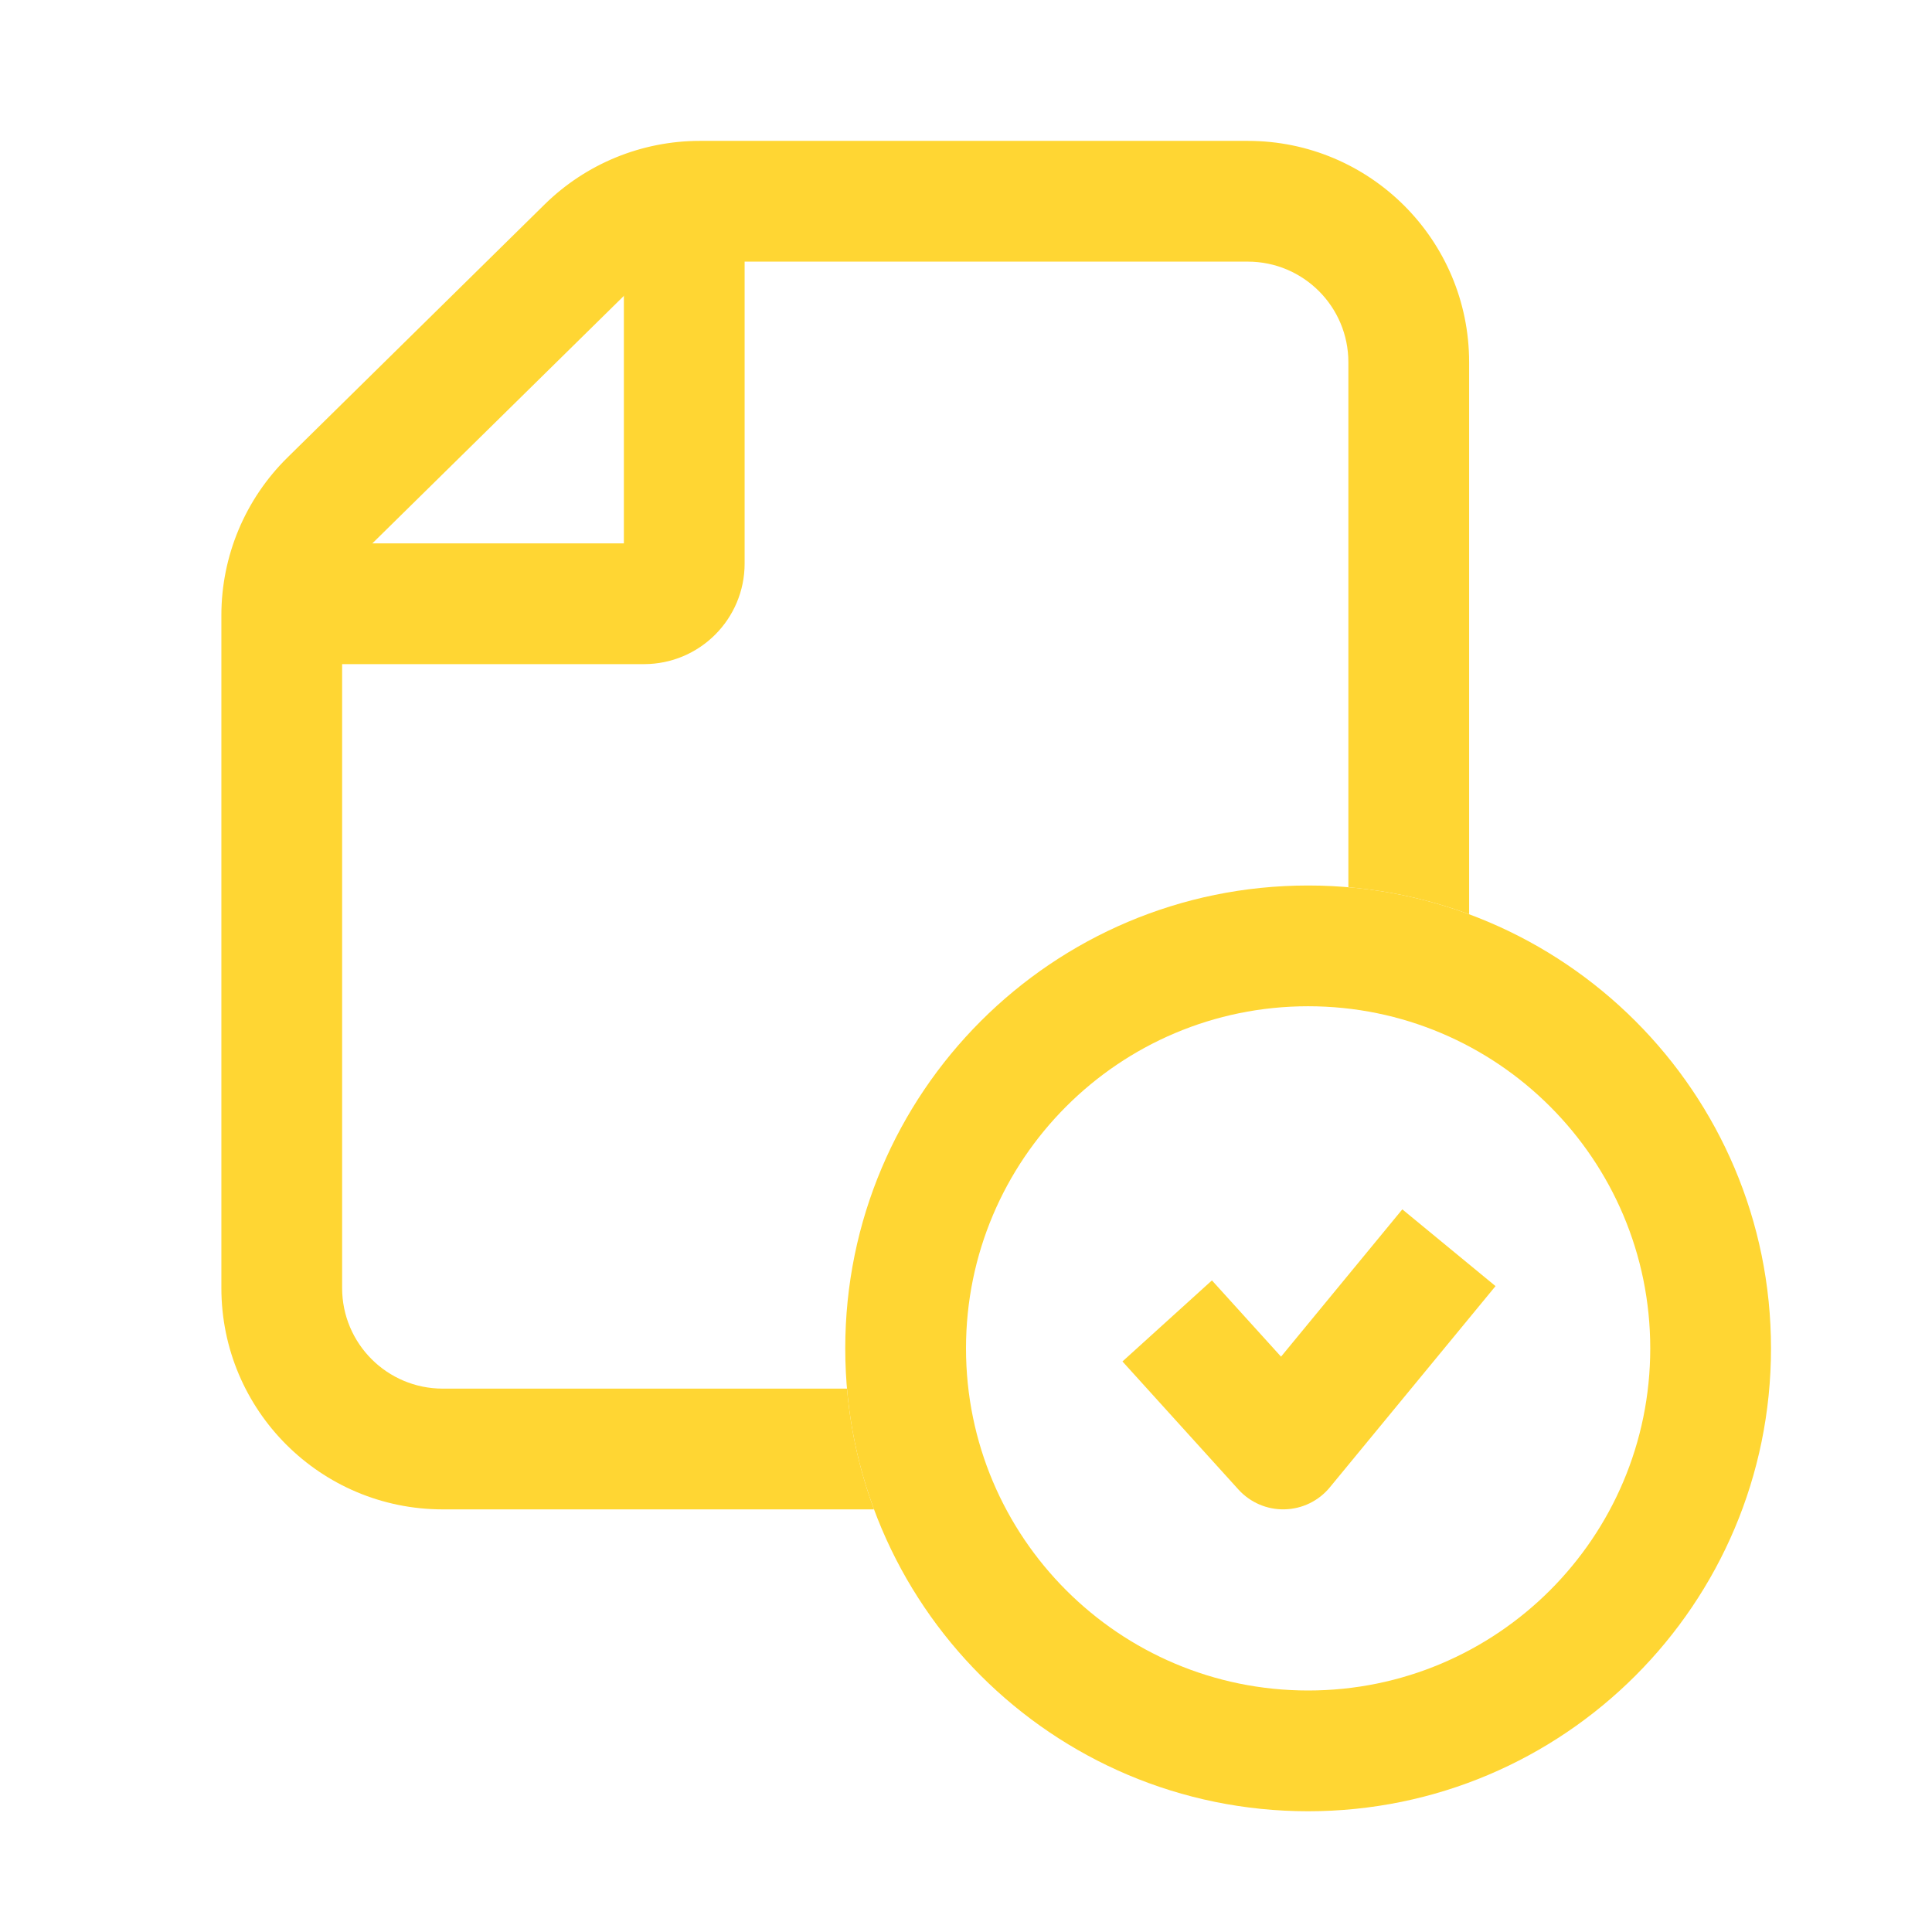
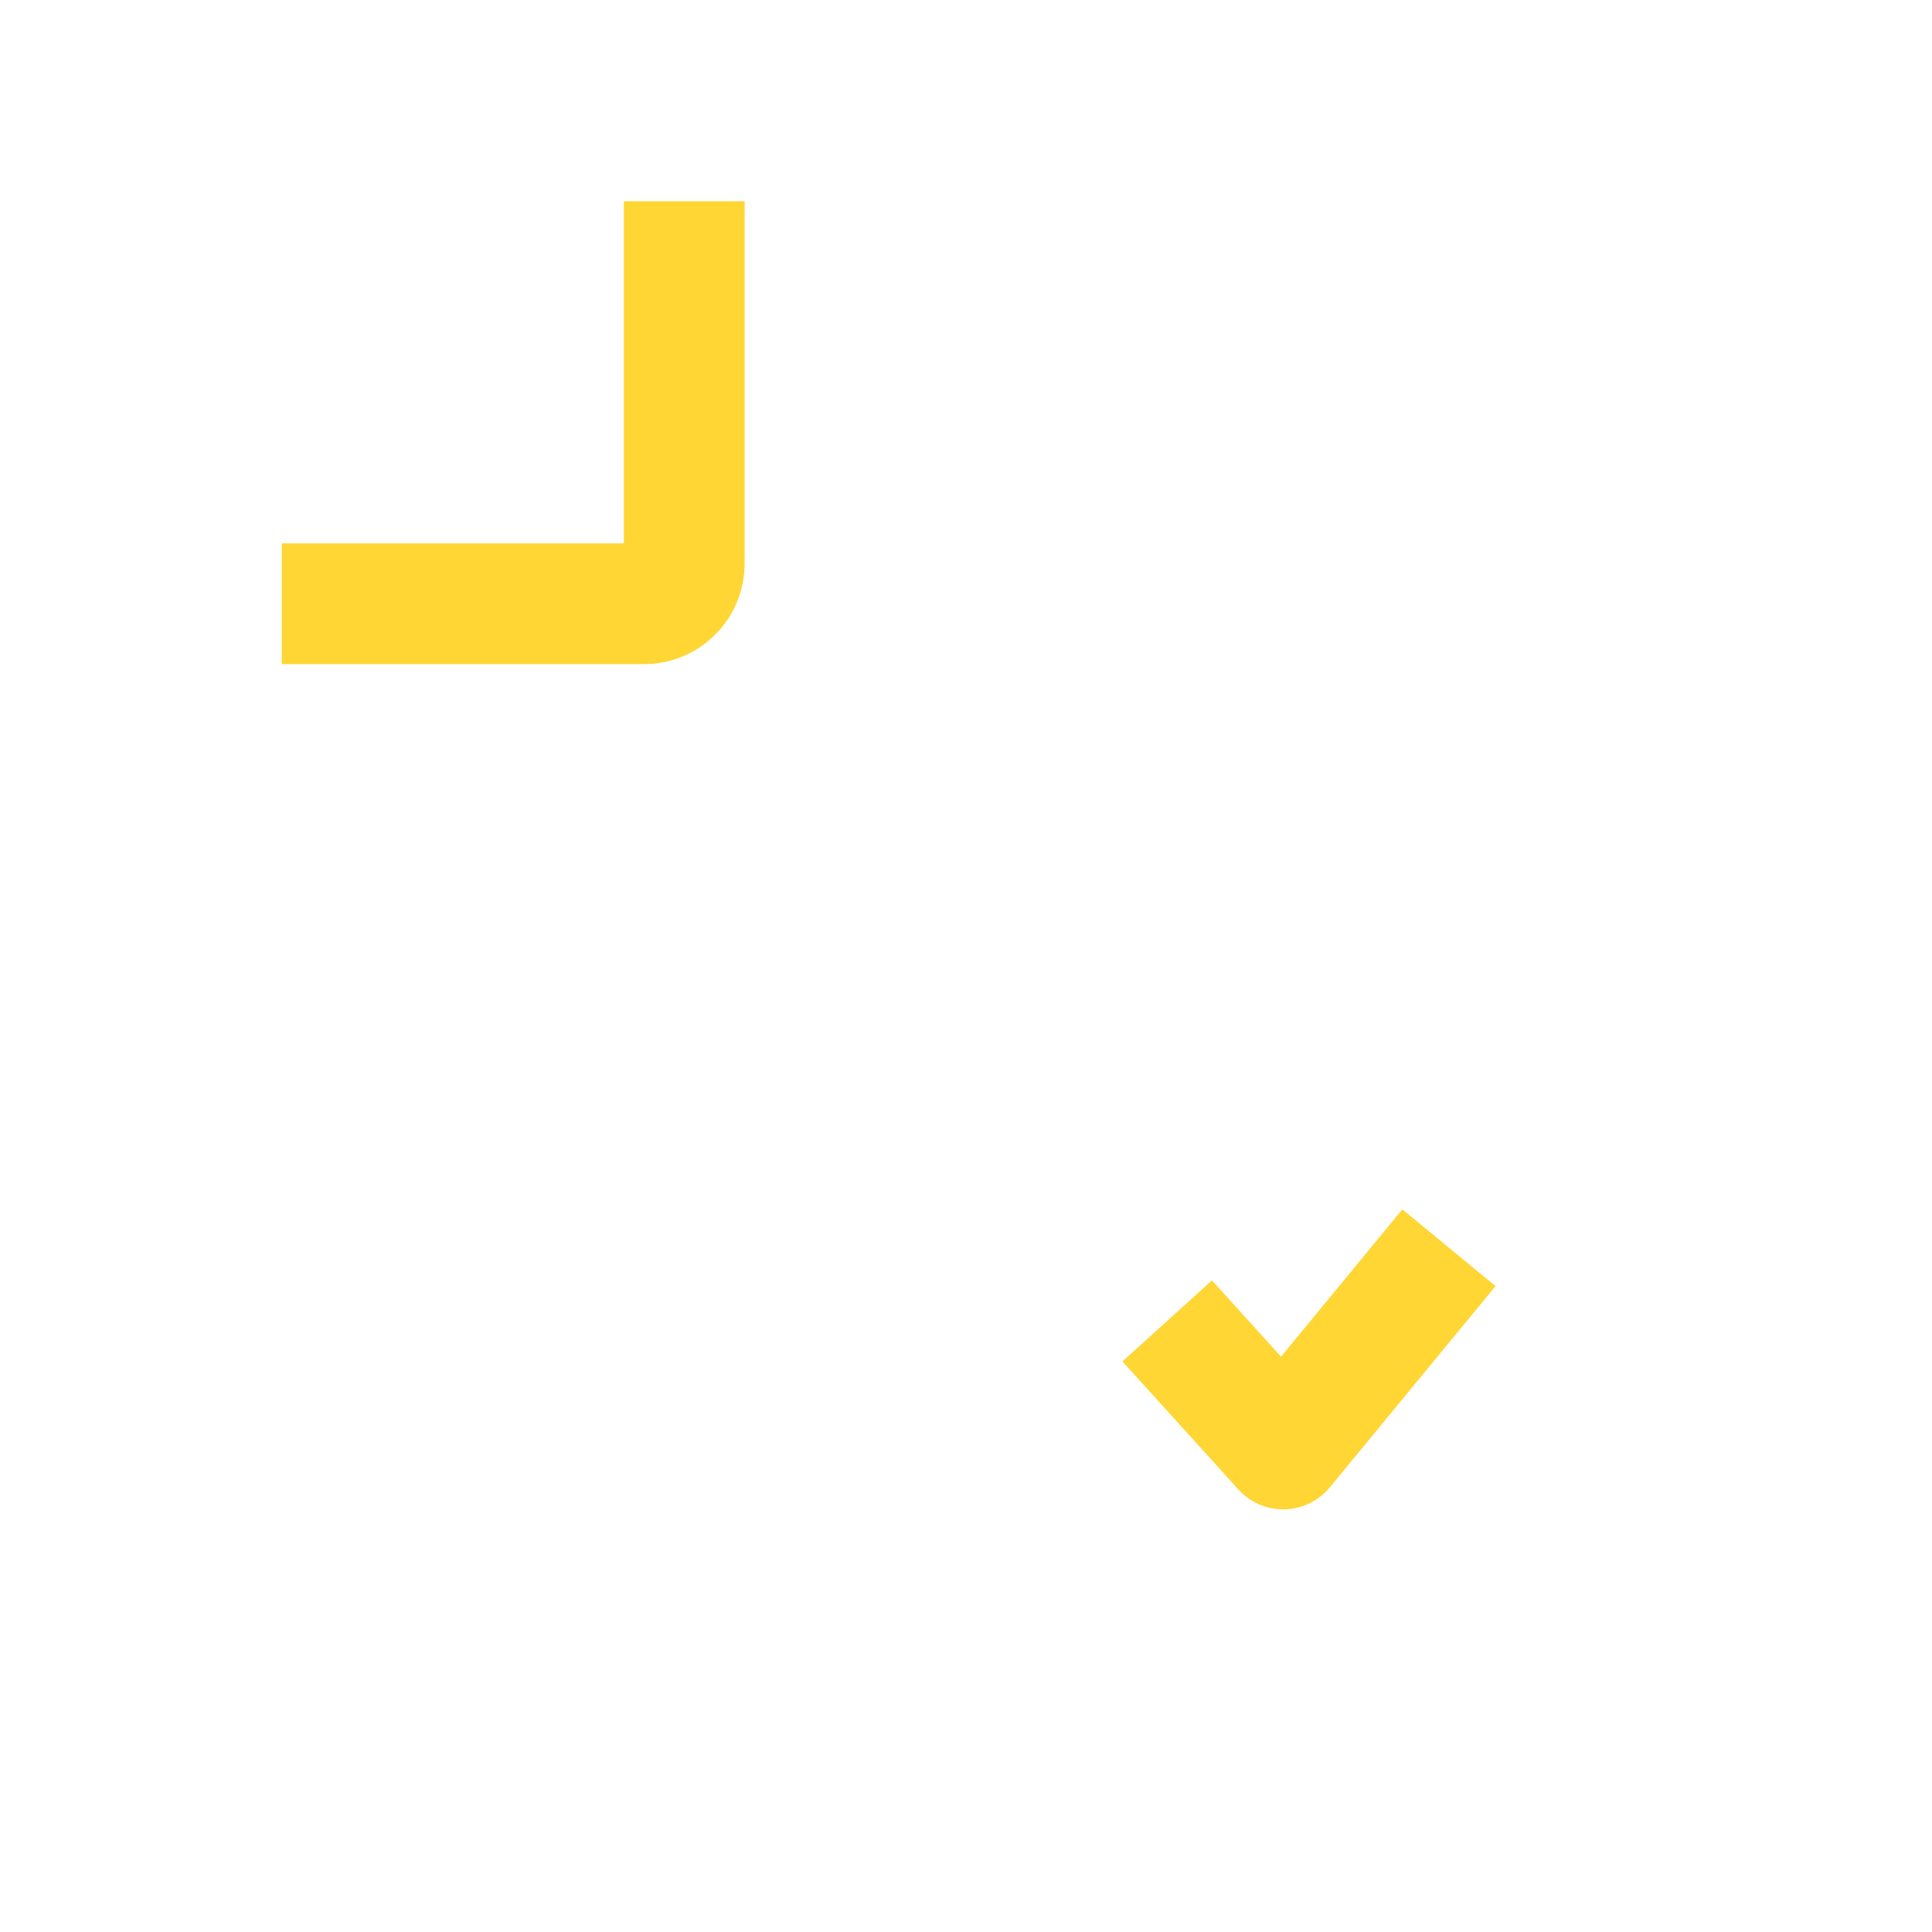
<svg xmlns="http://www.w3.org/2000/svg" width="48" height="48" viewBox="0 0 48 48" fill="none">
  <path fill-rule="evenodd" clip-rule="evenodd" d="M18.5 14V5H15.5V13.5H7V16.5H16C17.381 16.5 18.5 15.381 18.5 14Z" fill="#FFD633" />
-   <path fill-rule="evenodd" clip-rule="evenodd" d="M44 33.5C44 39.851 38.851 45 32.5 45C26.149 45 21 39.851 21 33.5C21 27.149 26.149 22 32.5 22C38.851 22 44 27.149 44 33.5ZM32.5 42C37.194 42 41 38.194 41 33.5C41 28.806 37.194 25 32.5 25C27.806 25 24 28.806 24 33.5C24 38.194 27.806 42 32.5 42Z" fill="#FFD633" />
-   <path fill-rule="evenodd" clip-rule="evenodd" d="M33.5 9C33.5 7.619 32.381 6.5 31 6.5H17.388C16.732 6.5 16.102 6.758 15.635 7.218L9.246 13.505C8.769 13.975 8.5 14.617 8.5 15.287V32C8.5 33.381 9.619 34.5 11 34.5H21.043C21.133 35.546 21.363 36.553 21.715 37.5H11C7.962 37.5 5.5 35.038 5.5 32V15.287C5.5 13.813 6.092 12.4 7.142 11.367L13.53 5.08C14.559 4.067 15.945 3.5 17.388 3.5H31C34.038 3.5 36.5 5.962 36.5 9V22.715C35.553 22.363 34.546 22.133 33.5 22.043V9Z" fill="#FFD633" />
  <path fill-rule="evenodd" clip-rule="evenodd" d="M37.156 31.953L33.039 36.953C32.762 37.29 32.352 37.489 31.916 37.499C31.48 37.51 31.062 37.33 30.769 37.007L27.887 33.825L30.11 31.811L31.827 33.706L34.84 30.046L37.156 31.953Z" fill="#FFD633" />
</svg>